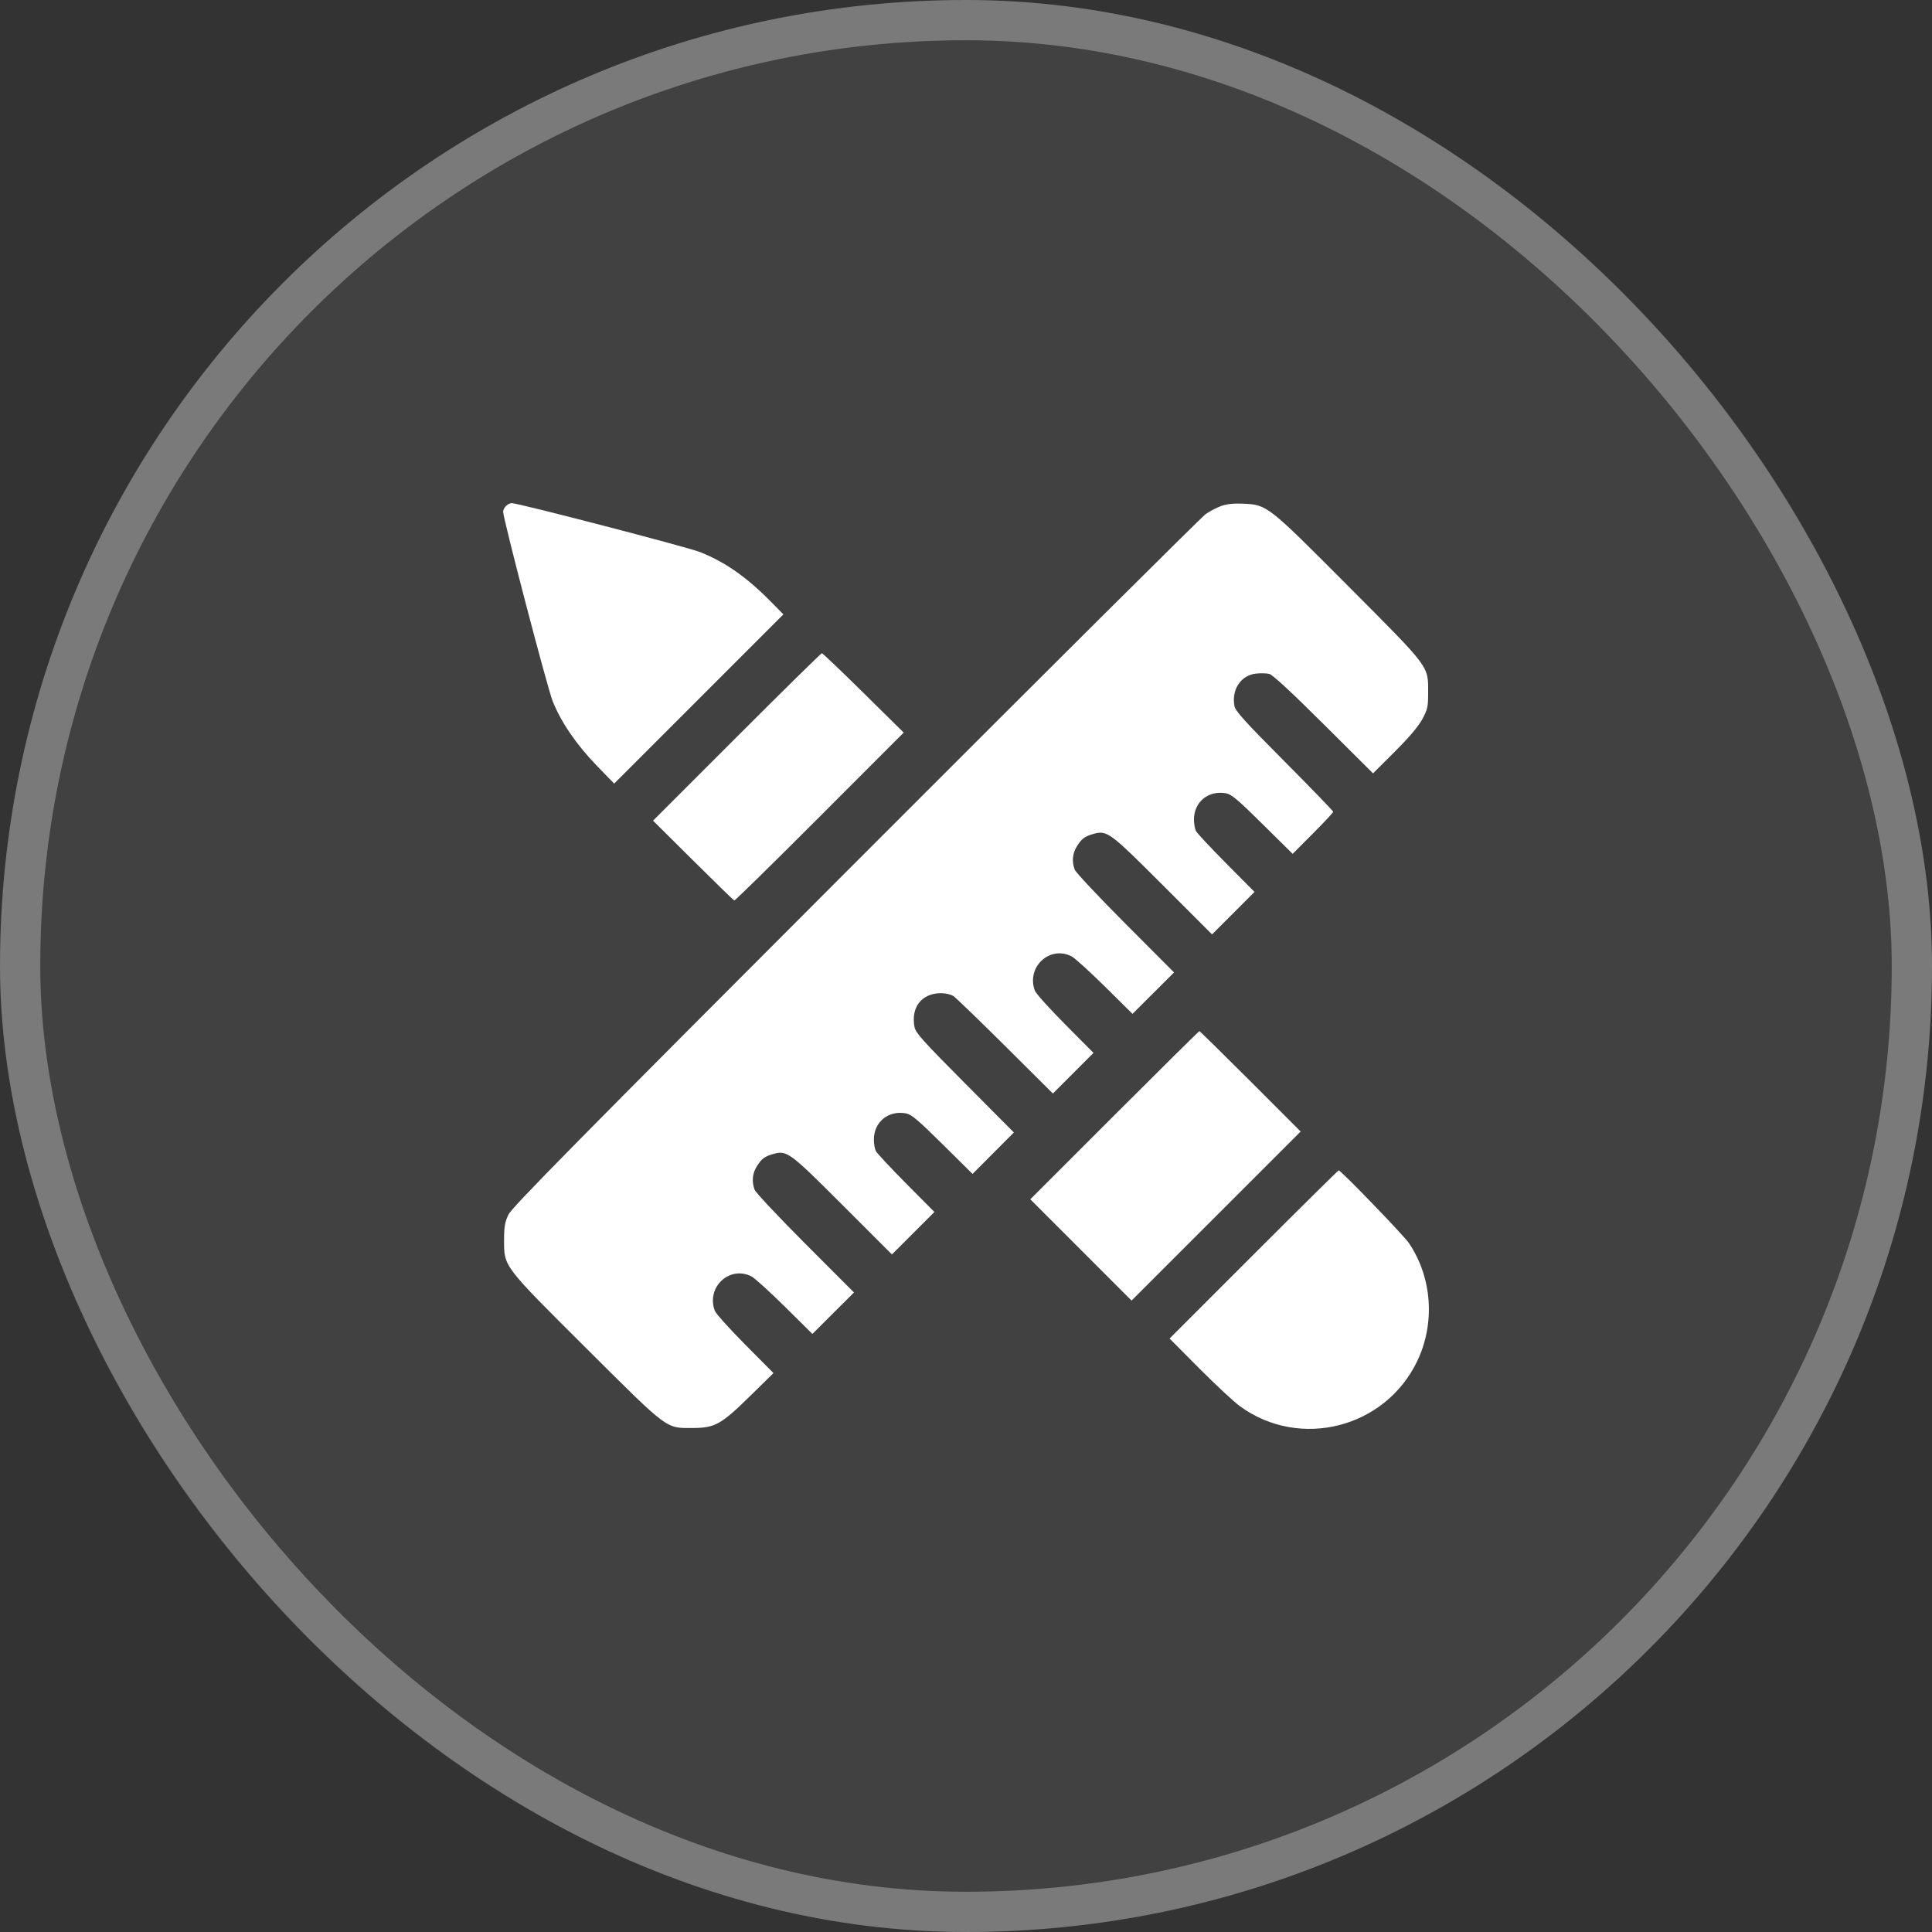
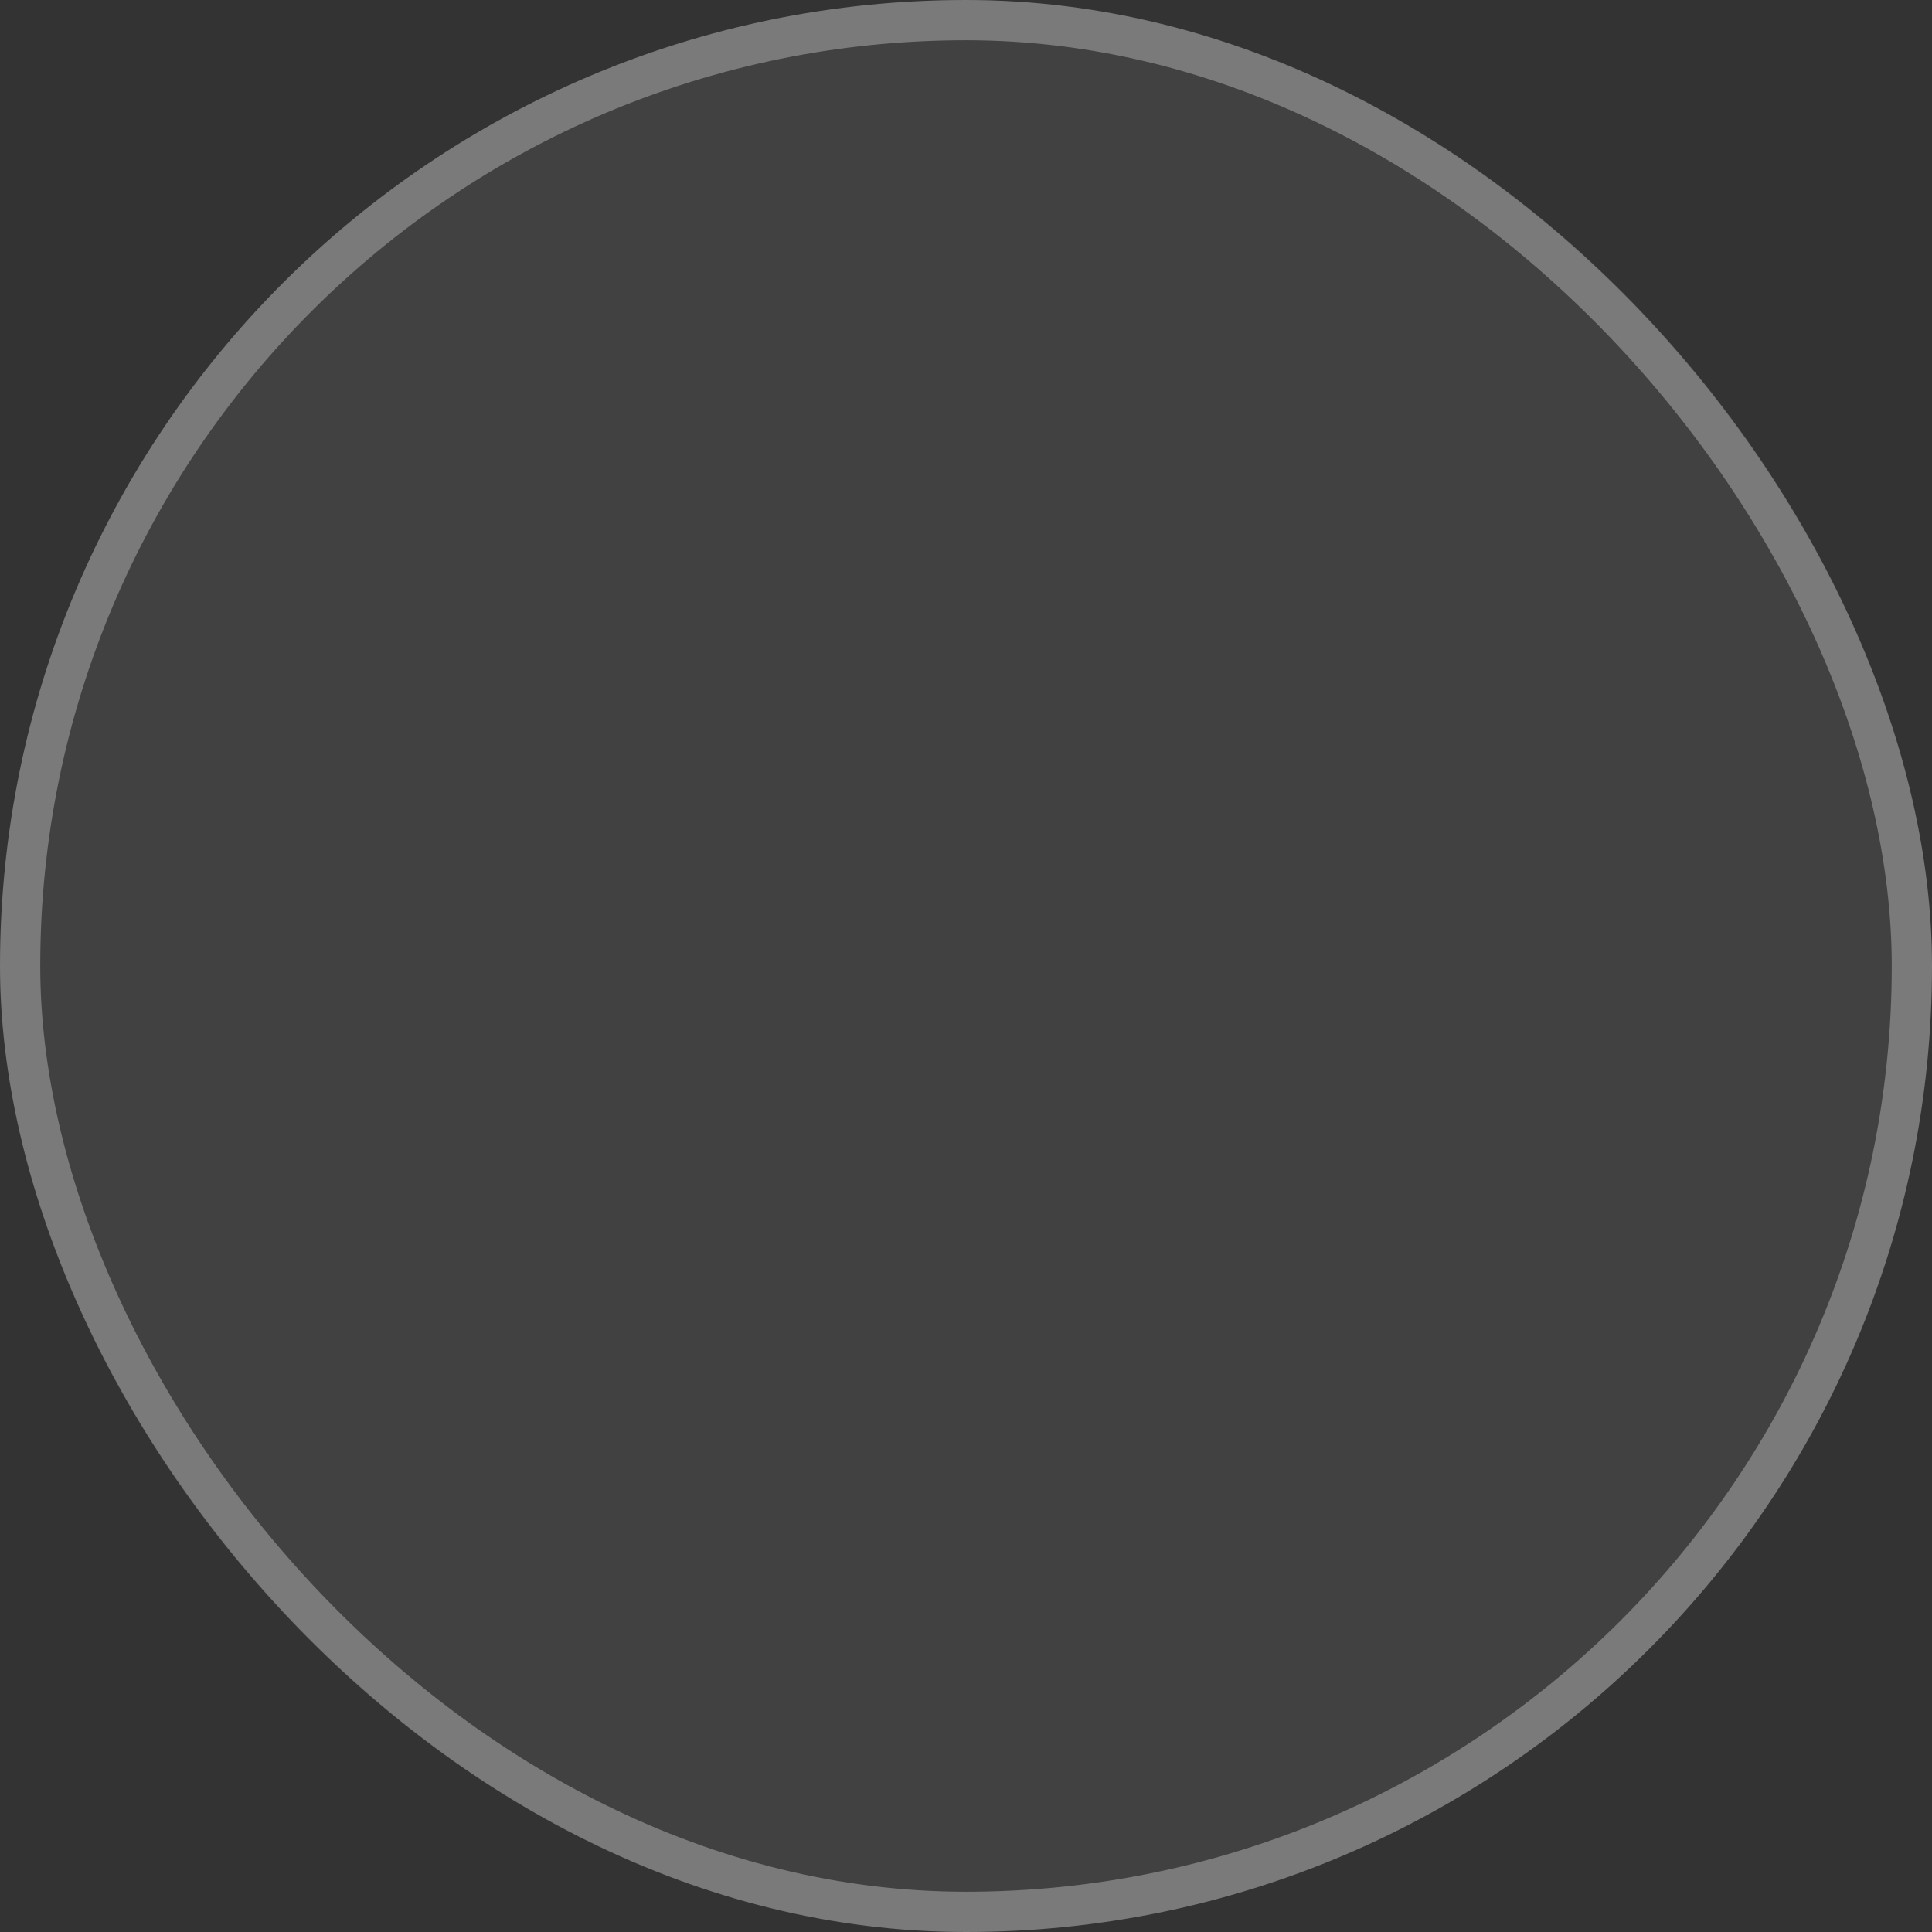
<svg xmlns="http://www.w3.org/2000/svg" width="96" height="96" viewBox="0 0 96 96" fill="none">
  <rect x="0" y="0" width="96" height="96" fill="#333333" stroke="none" />
  <rect width="96" height="96" rx="48" fill="white" fill-opacity="0.07" />
-   <path fill-rule="evenodd" clip-rule="evenodd" d="M25.141 25.141C25.064 25.219 25 25.346 25 25.423C25 25.778 27.203 34.203 27.466 34.852C27.891 35.903 28.651 37.013 29.649 38.041L30.517 38.936L34.722 34.732L38.927 30.528L38.276 29.869C37.095 28.672 36.022 27.923 34.788 27.433C34.163 27.185 25.756 25 25.427 25C25.347 25 25.219 25.064 25.141 25.141ZM60.675 25.145C60.453 25.225 60.109 25.405 59.911 25.543C59.713 25.682 51.884 33.471 42.514 42.852C28.636 56.744 25.436 59.991 25.262 60.357C25.087 60.725 25.048 60.952 25.047 61.615C25.044 62.947 24.977 62.859 29.152 67.016C33.251 71.097 33.069 70.962 34.435 70.956C35.525 70.952 35.833 70.78 37.266 69.374L38.434 68.228L37.025 66.808C36.25 66.027 35.573 65.275 35.52 65.136C35.077 63.969 36.244 62.868 37.338 63.423C37.496 63.503 38.243 64.179 38.997 64.925L40.368 66.282L41.401 65.252L42.434 64.223L40.011 61.796C38.679 60.461 37.547 59.255 37.495 59.115C37.349 58.723 37.383 58.32 37.592 57.977C37.832 57.584 37.988 57.464 38.413 57.344C39.105 57.15 39.215 57.23 41.869 59.883L44.32 62.333L45.375 61.278L46.43 60.223L45.025 58.807C44.253 58.029 43.576 57.303 43.521 57.196C43.466 57.087 43.422 56.833 43.422 56.629C43.422 55.748 44.142 55.159 45.021 55.324C45.288 55.374 45.617 55.652 46.837 56.858L48.326 58.331L49.352 57.302L50.379 56.272L47.942 53.82C45.841 51.707 45.495 51.321 45.44 51.028C45.256 50.044 45.803 49.35 46.762 49.35C46.979 49.35 47.256 49.416 47.378 49.497C47.5 49.578 48.661 50.7 49.959 51.99L52.318 54.336L53.327 53.327L54.335 52.318L52.928 50.901C52.155 50.122 51.478 49.371 51.425 49.232C50.982 48.065 52.15 46.965 53.243 47.519C53.401 47.599 54.148 48.275 54.902 49.022L56.274 50.378L57.306 49.349L58.338 48.32L55.917 45.892C54.586 44.557 53.454 43.351 53.401 43.212C53.254 42.821 53.288 42.417 53.498 42.074C53.737 41.681 53.893 41.56 54.319 41.441C55.011 41.246 55.12 41.327 57.775 43.979L60.226 46.429L61.281 45.374L62.336 44.319L60.931 42.903C60.158 42.125 59.481 41.4 59.426 41.292C59.372 41.184 59.327 40.929 59.327 40.726C59.327 39.844 60.048 39.256 60.926 39.42C61.194 39.471 61.522 39.748 62.742 40.955L64.231 42.427L65.239 41.417C65.793 40.861 66.246 40.376 66.246 40.337C66.246 40.299 65.155 39.17 63.821 37.828C61.862 35.858 61.385 35.331 61.339 35.086C61.185 34.266 61.656 33.555 62.41 33.47C62.636 33.445 62.934 33.452 63.073 33.487C63.239 33.529 64.166 34.387 65.775 35.989L68.225 38.428L69.3 37.356C70.016 36.642 70.472 36.103 70.669 35.742C70.936 35.249 70.963 35.127 70.964 34.434C70.964 33.067 71.099 33.248 67.021 29.152C62.969 25.083 62.967 25.082 61.766 25.028C61.289 25.007 60.956 25.043 60.675 25.145ZM36.61 36.618L32.45 40.778L34.435 42.75C35.527 43.835 36.449 44.733 36.484 44.745C36.519 44.758 38.428 42.885 40.726 40.585L44.904 36.402L42.906 34.43C41.806 33.345 40.876 32.458 40.838 32.458C40.801 32.458 38.898 34.33 36.61 36.618ZM55.373 55.415L51.195 59.593L53.711 62.109L56.226 64.625L60.427 60.425L64.628 56.225L62.136 53.731C60.764 52.359 59.622 51.237 59.597 51.237C59.572 51.237 57.671 53.117 55.373 55.415ZM62.293 62.333L58.115 66.511L59.597 68.001C60.412 68.82 61.327 69.67 61.63 69.888C64.608 72.037 68.828 70.956 70.42 67.635C71.321 65.757 71.163 63.481 70.013 61.775C69.749 61.384 66.632 58.156 66.519 58.156C66.492 58.156 64.59 60.035 62.293 62.333Z" fill="white" />
  <rect x="1" y="1" width="94" height="94" rx="47" stroke="white" stroke-opacity="0.3" stroke-width="2" />
</svg>